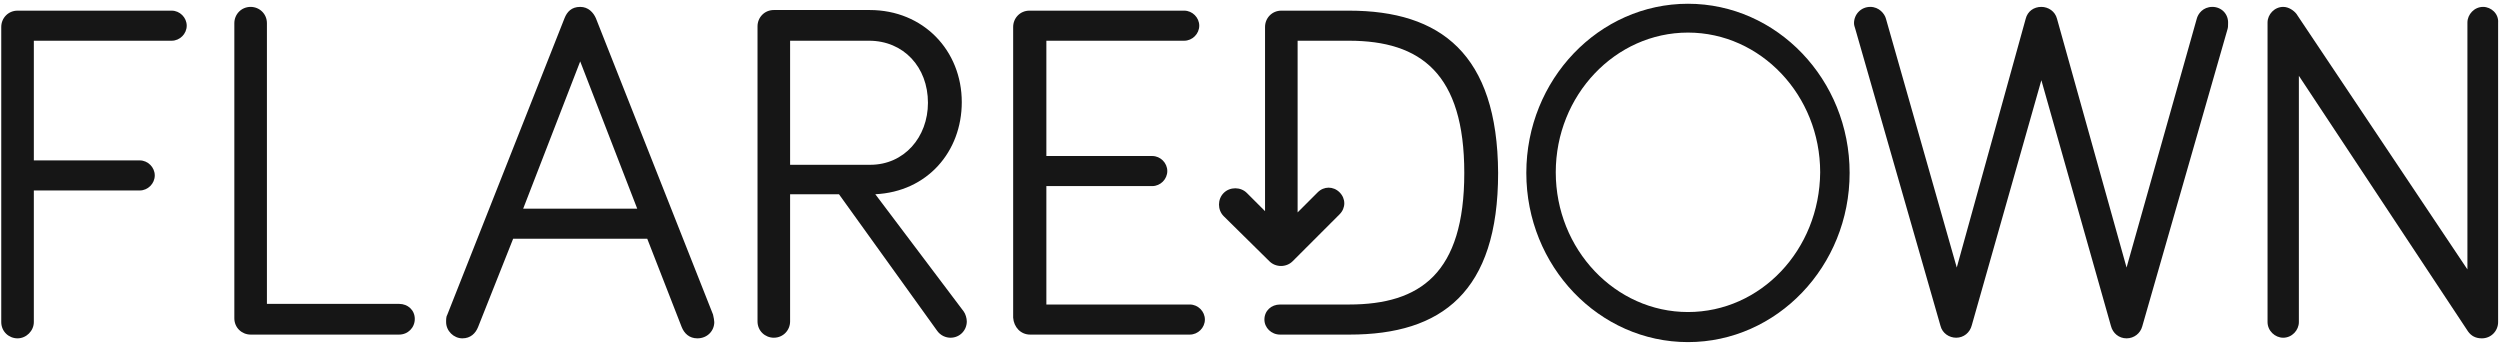
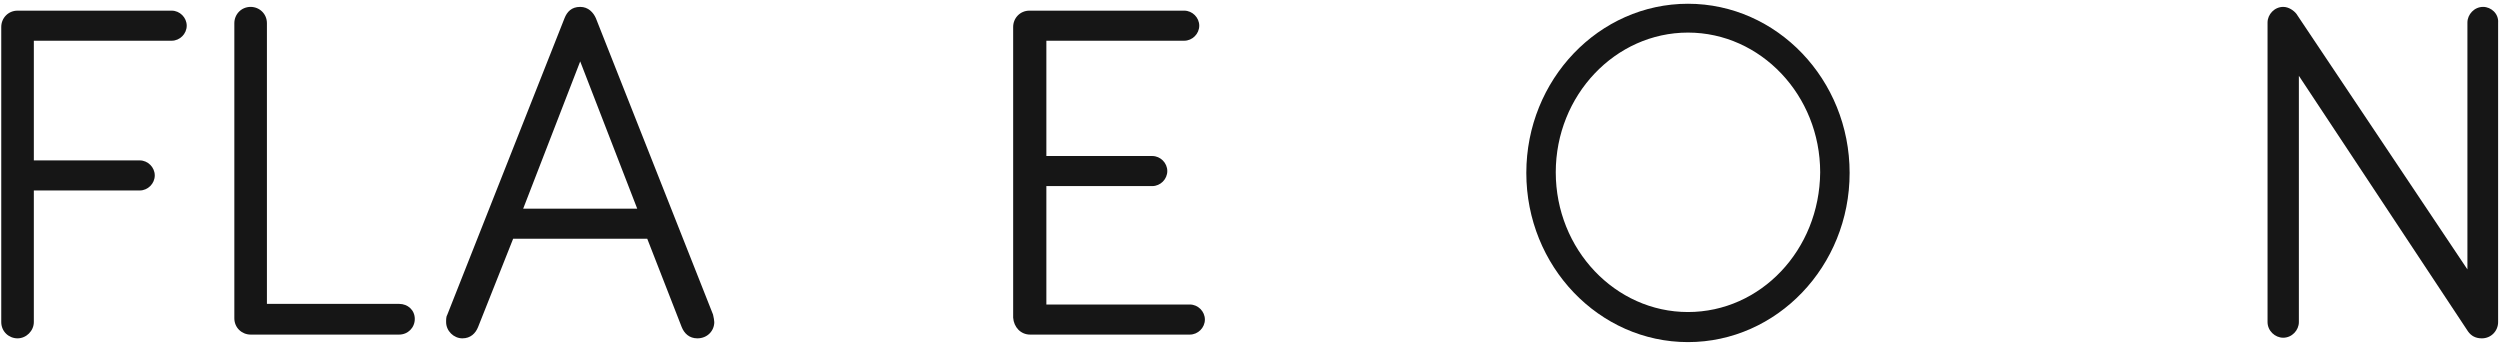
<svg xmlns="http://www.w3.org/2000/svg" version="1.1" id="Шар_1" x="0px" y="0px" viewBox="0 0 399 55" style="enable-background:new 0 0 399 55;" xml:space="preserve">
  <style type="text/css">
	.st0{fill-rule:evenodd;clip-rule:evenodd;fill:#161616;}
</style>
  <path class="st0" d="M27.4,1.7H2.8c-1.5,0-2.6,1.2-2.6,2.6v47.1c0,1.5,1.2,2.6,2.6,2.6s2.6-1.2,2.6-2.6v-21h16.9  c1.3,0,2.4-1.1,2.4-2.4c0-1.3-1.1-2.4-2.4-2.4H5.4V6.5h22c1.3,0,2.4-1.1,2.4-2.4S28.7,1.7,27.4,1.7z" />
  <path class="st0" d="M63.7,48.5H42.6V3.7c0-1.5-1.2-2.6-2.6-2.6c-1.5,0-2.6,1.2-2.6,2.6v47.1c0,1.5,1.2,2.6,2.6,2.6h23.7  c1.4,0,2.5-1.1,2.5-2.5C66.2,49.5,65.1,48.5,63.7,48.5z" />
  <path class="st0" d="M95.1,2.9c-0.4-0.9-1.2-1.8-2.5-1.8c-1.4,0-2.1,0.8-2.5,1.8L71.4,50.2c-0.2,0.3-0.2,0.8-0.2,1.2  c0,1.4,1.2,2.6,2.6,2.6c1.3,0,2.1-0.8,2.5-1.8l5.6-14.1h21.4l5.5,14.1c0.4,1,1.2,1.8,2.5,1.8c1.6,0,2.7-1.2,2.7-2.6  c0-0.2-0.1-0.8-0.2-1.2L95.1,2.9z M83.5,33.3l9.1-23.5l9.1,23.5H83.5z" />
-   <path class="st0" d="M139.7,31c8.3-0.4,13.8-6.8,13.8-14.7c0-8.2-6.1-14.7-14.7-14.7h-15.3c-1.5,0-2.6,1.2-2.6,2.6v47.1  c0,1.5,1.2,2.6,2.6,2.6c1.5,0,2.6-1.2,2.6-2.6V31h7.8l15.6,21.7c0.6,0.9,1.5,1.2,2.2,1.2c1.5,0,2.6-1.2,2.6-2.6  c0-0.5-0.2-1.2-0.5-1.6L139.7,31z M126.1,26.3V6.5h12.6c5.5,0,9.4,4.2,9.4,9.9c0,5.5-3.8,9.9-9.2,9.9H126.1z" />
  <path class="st0" d="M164.4,53.4h25.5c1.3,0,2.4-1.1,2.4-2.4c0-1.3-1.1-2.4-2.4-2.4H167V29.7h16.9c1.3,0,2.4-1.1,2.4-2.4  c0-1.3-1.1-2.4-2.4-2.4H167V6.5h22c1.3,0,2.4-1.1,2.4-2.4s-1.1-2.4-2.4-2.4h-24.7c-1.5,0-2.6,1.2-2.6,2.6v46.4  C161.8,52.2,162.9,53.4,164.4,53.4z" />
-   <path class="st0" d="M215.3,1.7h-10.8c-1.5,0-2.6,1.2-2.6,2.6v29.4l-2.9-2.9c-1-1-2.7-1-3.7,0c-1,1-1,2.7,0,3.7l7.3,7.2  c1,1,2.7,1,3.7,0l7.5-7.5c1-1,1-2.5,0-3.5c-1-1-2.5-1-3.5,0l-3.2,3.2V6.5h8.2c11.5,0,18.4,5.3,18.4,21.1c0,16-7,21-18.4,21h-11  c-1.4,0-2.5,1-2.5,2.4c0,1.3,1.1,2.4,2.5,2.4h1.8v0h9.3c14.7,0,23.7-6.8,23.7-25.8C239,8.6,229.9,1.7,215.3,1.7z" />
-   <path class="st0" d="M353.1,1.1c-1.5,0-2.3,1.1-2.5,1.9l-11.2,39.7L328.3,3c-0.3-1.2-1.4-1.9-2.5-1.9c-1.2,0-2.2,0.7-2.5,1.9  l-11,39.7L301,3c-0.2-0.8-1.1-1.9-2.5-1.9c-1.5,0-2.6,1.2-2.6,2.6c0,0.3,0.1,0.6,0.2,0.9l13.6,47.4c0.3,1.2,1.4,1.9,2.5,1.9  c1.2,0,2.2-0.8,2.5-2l11.1-39.1L336.9,52c0.3,1.2,1.3,2,2.5,2c1.2,0,2.2-0.8,2.5-1.9l13.6-47.4c0.1-0.3,0.1-0.6,0.1-0.9  C355.7,2.2,354.5,1.1,353.1,1.1z" />
  <path class="st0" d="M396.3,1.1c-1.4,0-2.5,1.2-2.5,2.5V43L366.5,2.2c-0.4-0.5-1.2-1.1-2.1-1.1c-1.4,0-2.5,1.2-2.5,2.5v47.8  c0,1.4,1.2,2.5,2.5,2.5c1.4,0,2.5-1.2,2.5-2.5V12.1l27,40.8c0.5,0.7,1.2,1.1,2.2,1.1c1.5,0,2.6-1.2,2.6-2.6V3.6  C398.8,2.2,397.6,1.1,396.3,1.1z" />
  <path class="st0" d="M269.4,0.6c-14.2,0-25.8,12.1-25.8,27s11.6,27,25.8,27c14.2,0,25.8-12.1,25.8-27S283.6,0.6,269.4,0.6z   M269.4,49.8c-11.6,0-21.1-10-21.1-22.3c0-12.3,9.5-22.3,21.1-22.3c11.6,0,21.1,10,21.1,22.3C290.4,39.9,281,49.8,269.4,49.8z" />
</svg>